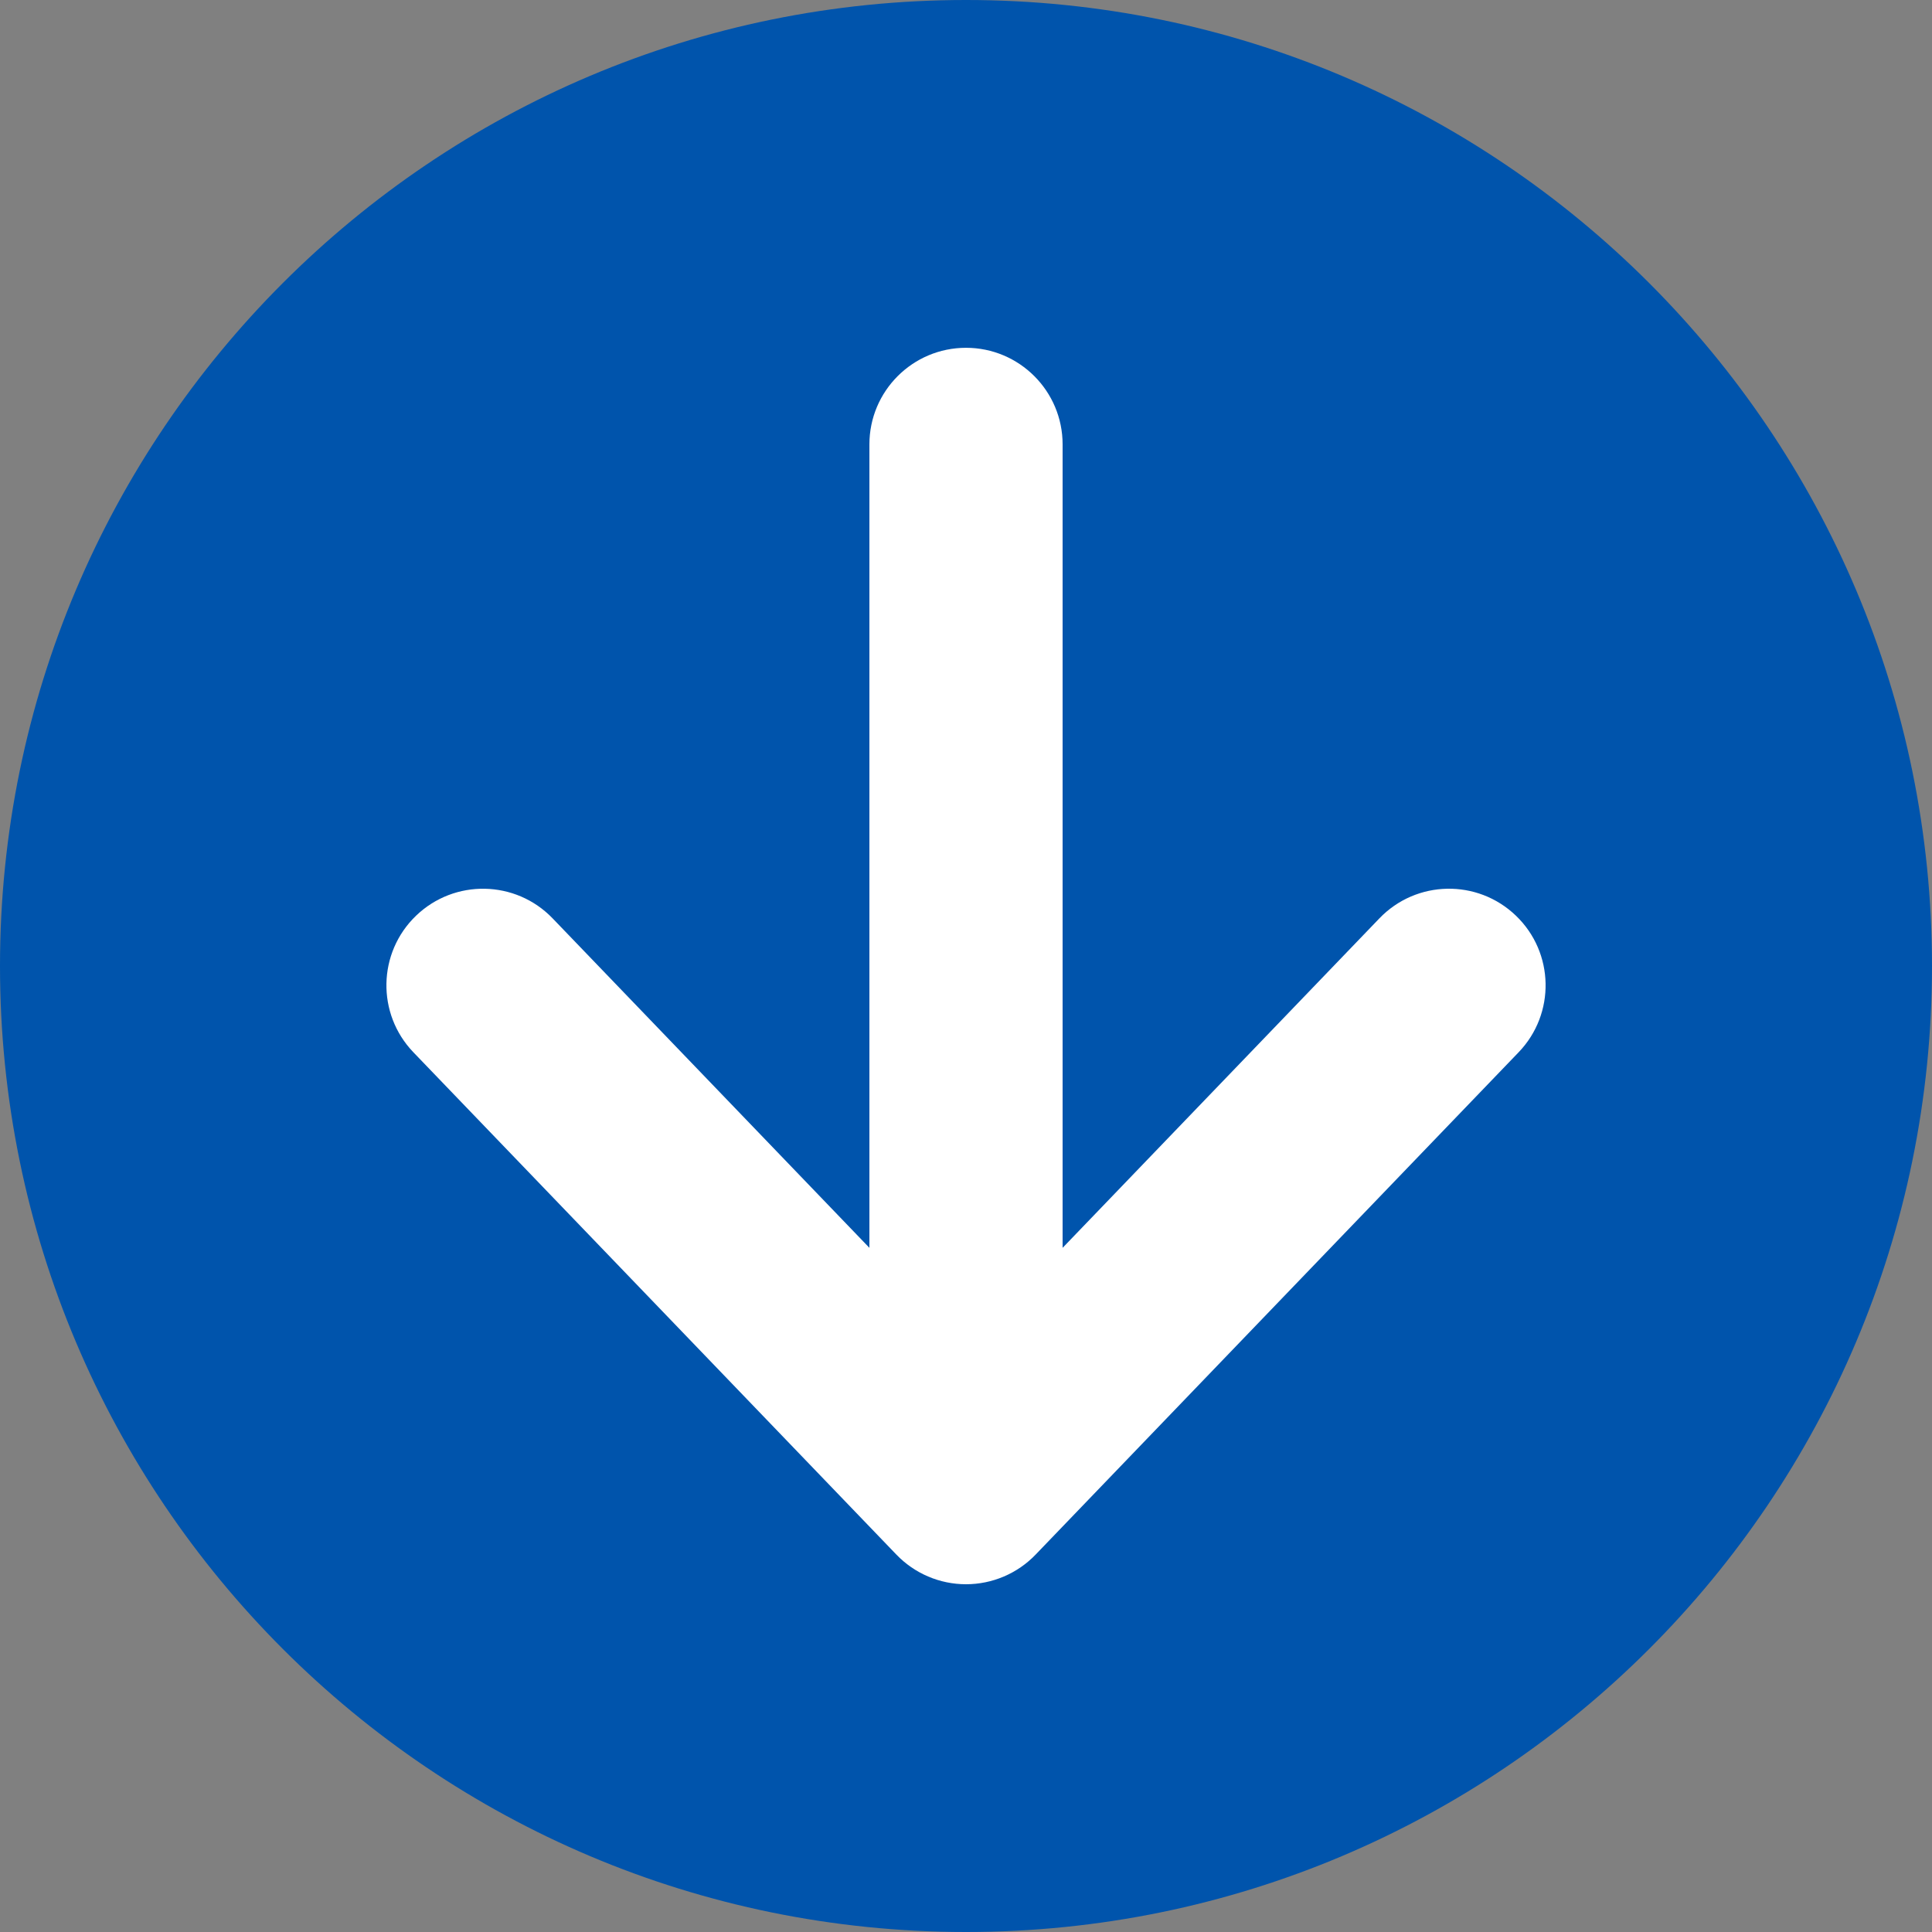
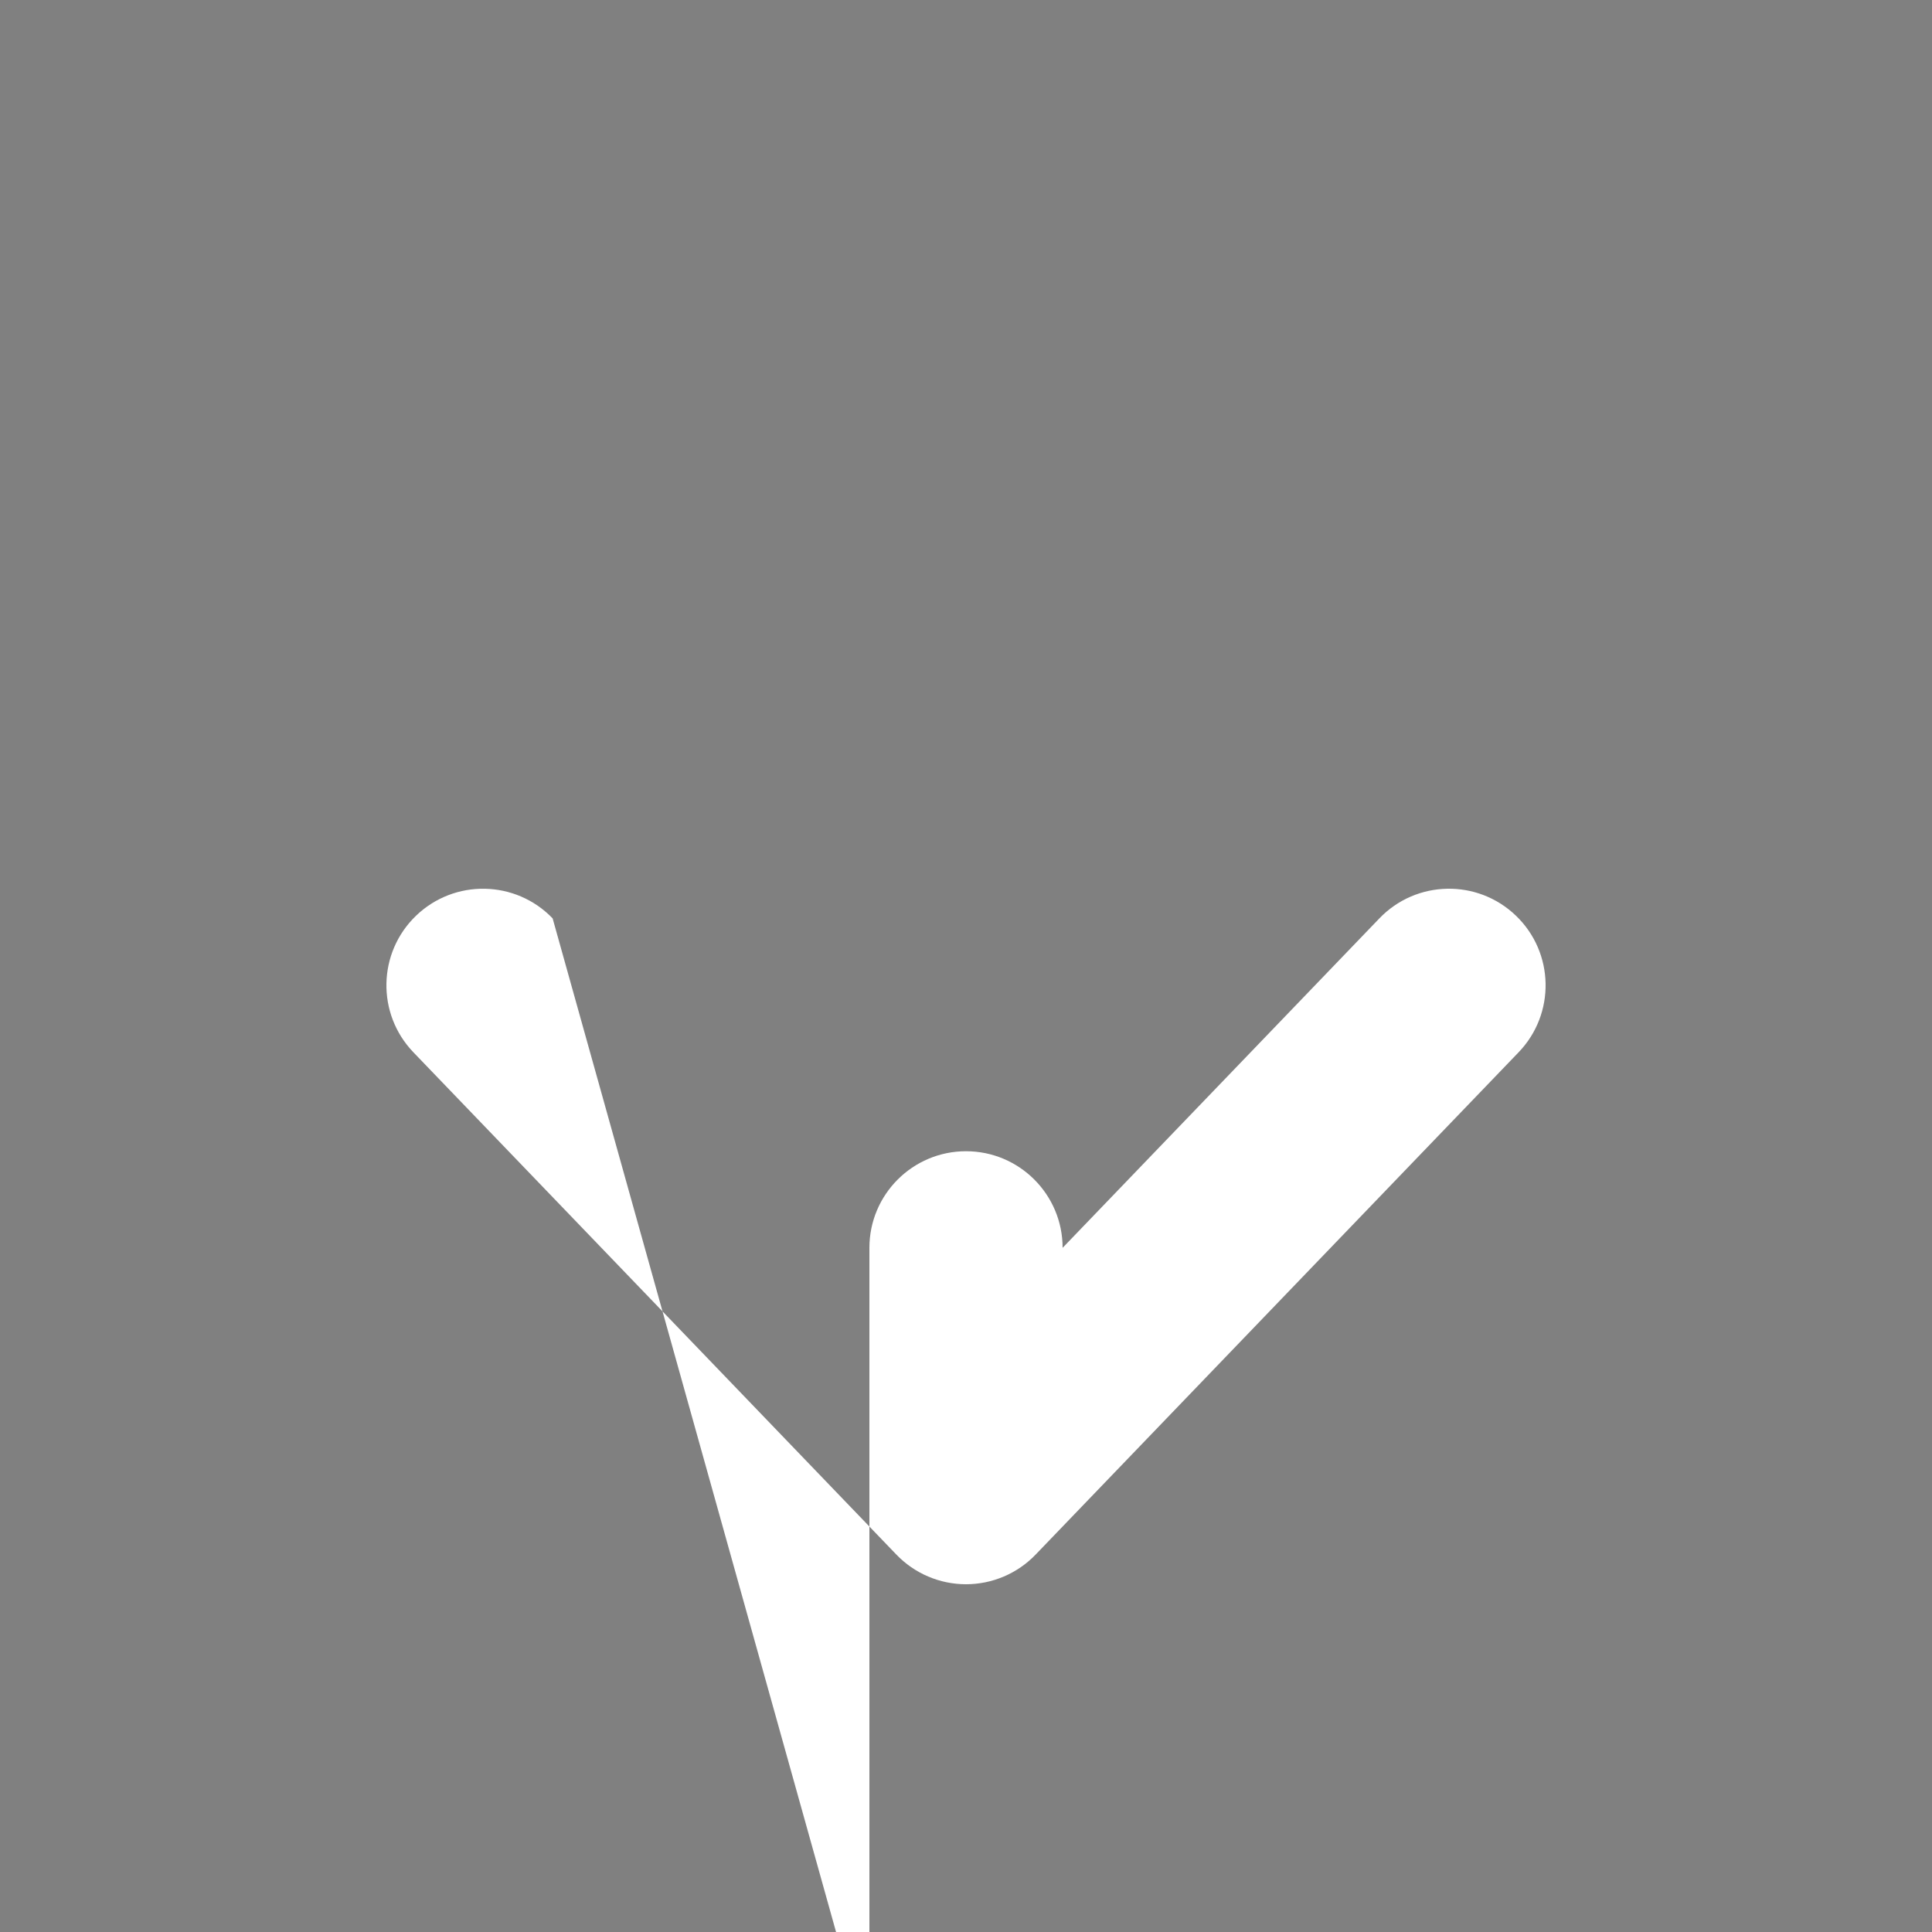
<svg xmlns="http://www.w3.org/2000/svg" fill="none" height="48" viewBox="0 0 48 48" width="48">
  <rect x="0" y="0" width="48" height="48" fill="#808080" stroke="none" />
-   <path d="m0 24c0-13.255 10.745-24 24-24s24 10.745 24 24-10.745 24-24 24-24-10.745-24-24z" fill="#0054ac" />
-   <path clip-rule="evenodd" d="m13.73 22.817c-.919-.956-2.438-.985-3.393-.067-.956.919-.985 2.438-.067 3.393l12 12.48c.453.471 1.077.737 1.73.737.653 0 1.278-.266 1.73-.737l12-12.48c.919-.956.889-2.475-.067-3.393-.956-.919-2.475-.889-3.393.067l-7.87 8.185v-19.961c0-1.325-1.075-2.4-2.4-2.4s-2.4 1.075-2.4 2.4v19.961z" fill="#fff" fill-rule="evenodd" />
+   <path clip-rule="evenodd" d="m13.73 22.817c-.919-.956-2.438-.985-3.393-.067-.956.919-.985 2.438-.067 3.393l12 12.48c.453.471 1.077.737 1.73.737.653 0 1.278-.266 1.73-.737l12-12.48c.919-.956.889-2.475-.067-3.393-.956-.919-2.475-.889-3.393.067l-7.87 8.185c0-1.325-1.075-2.4-2.4-2.4s-2.4 1.075-2.4 2.4v19.961z" fill="#fff" fill-rule="evenodd" />
</svg>